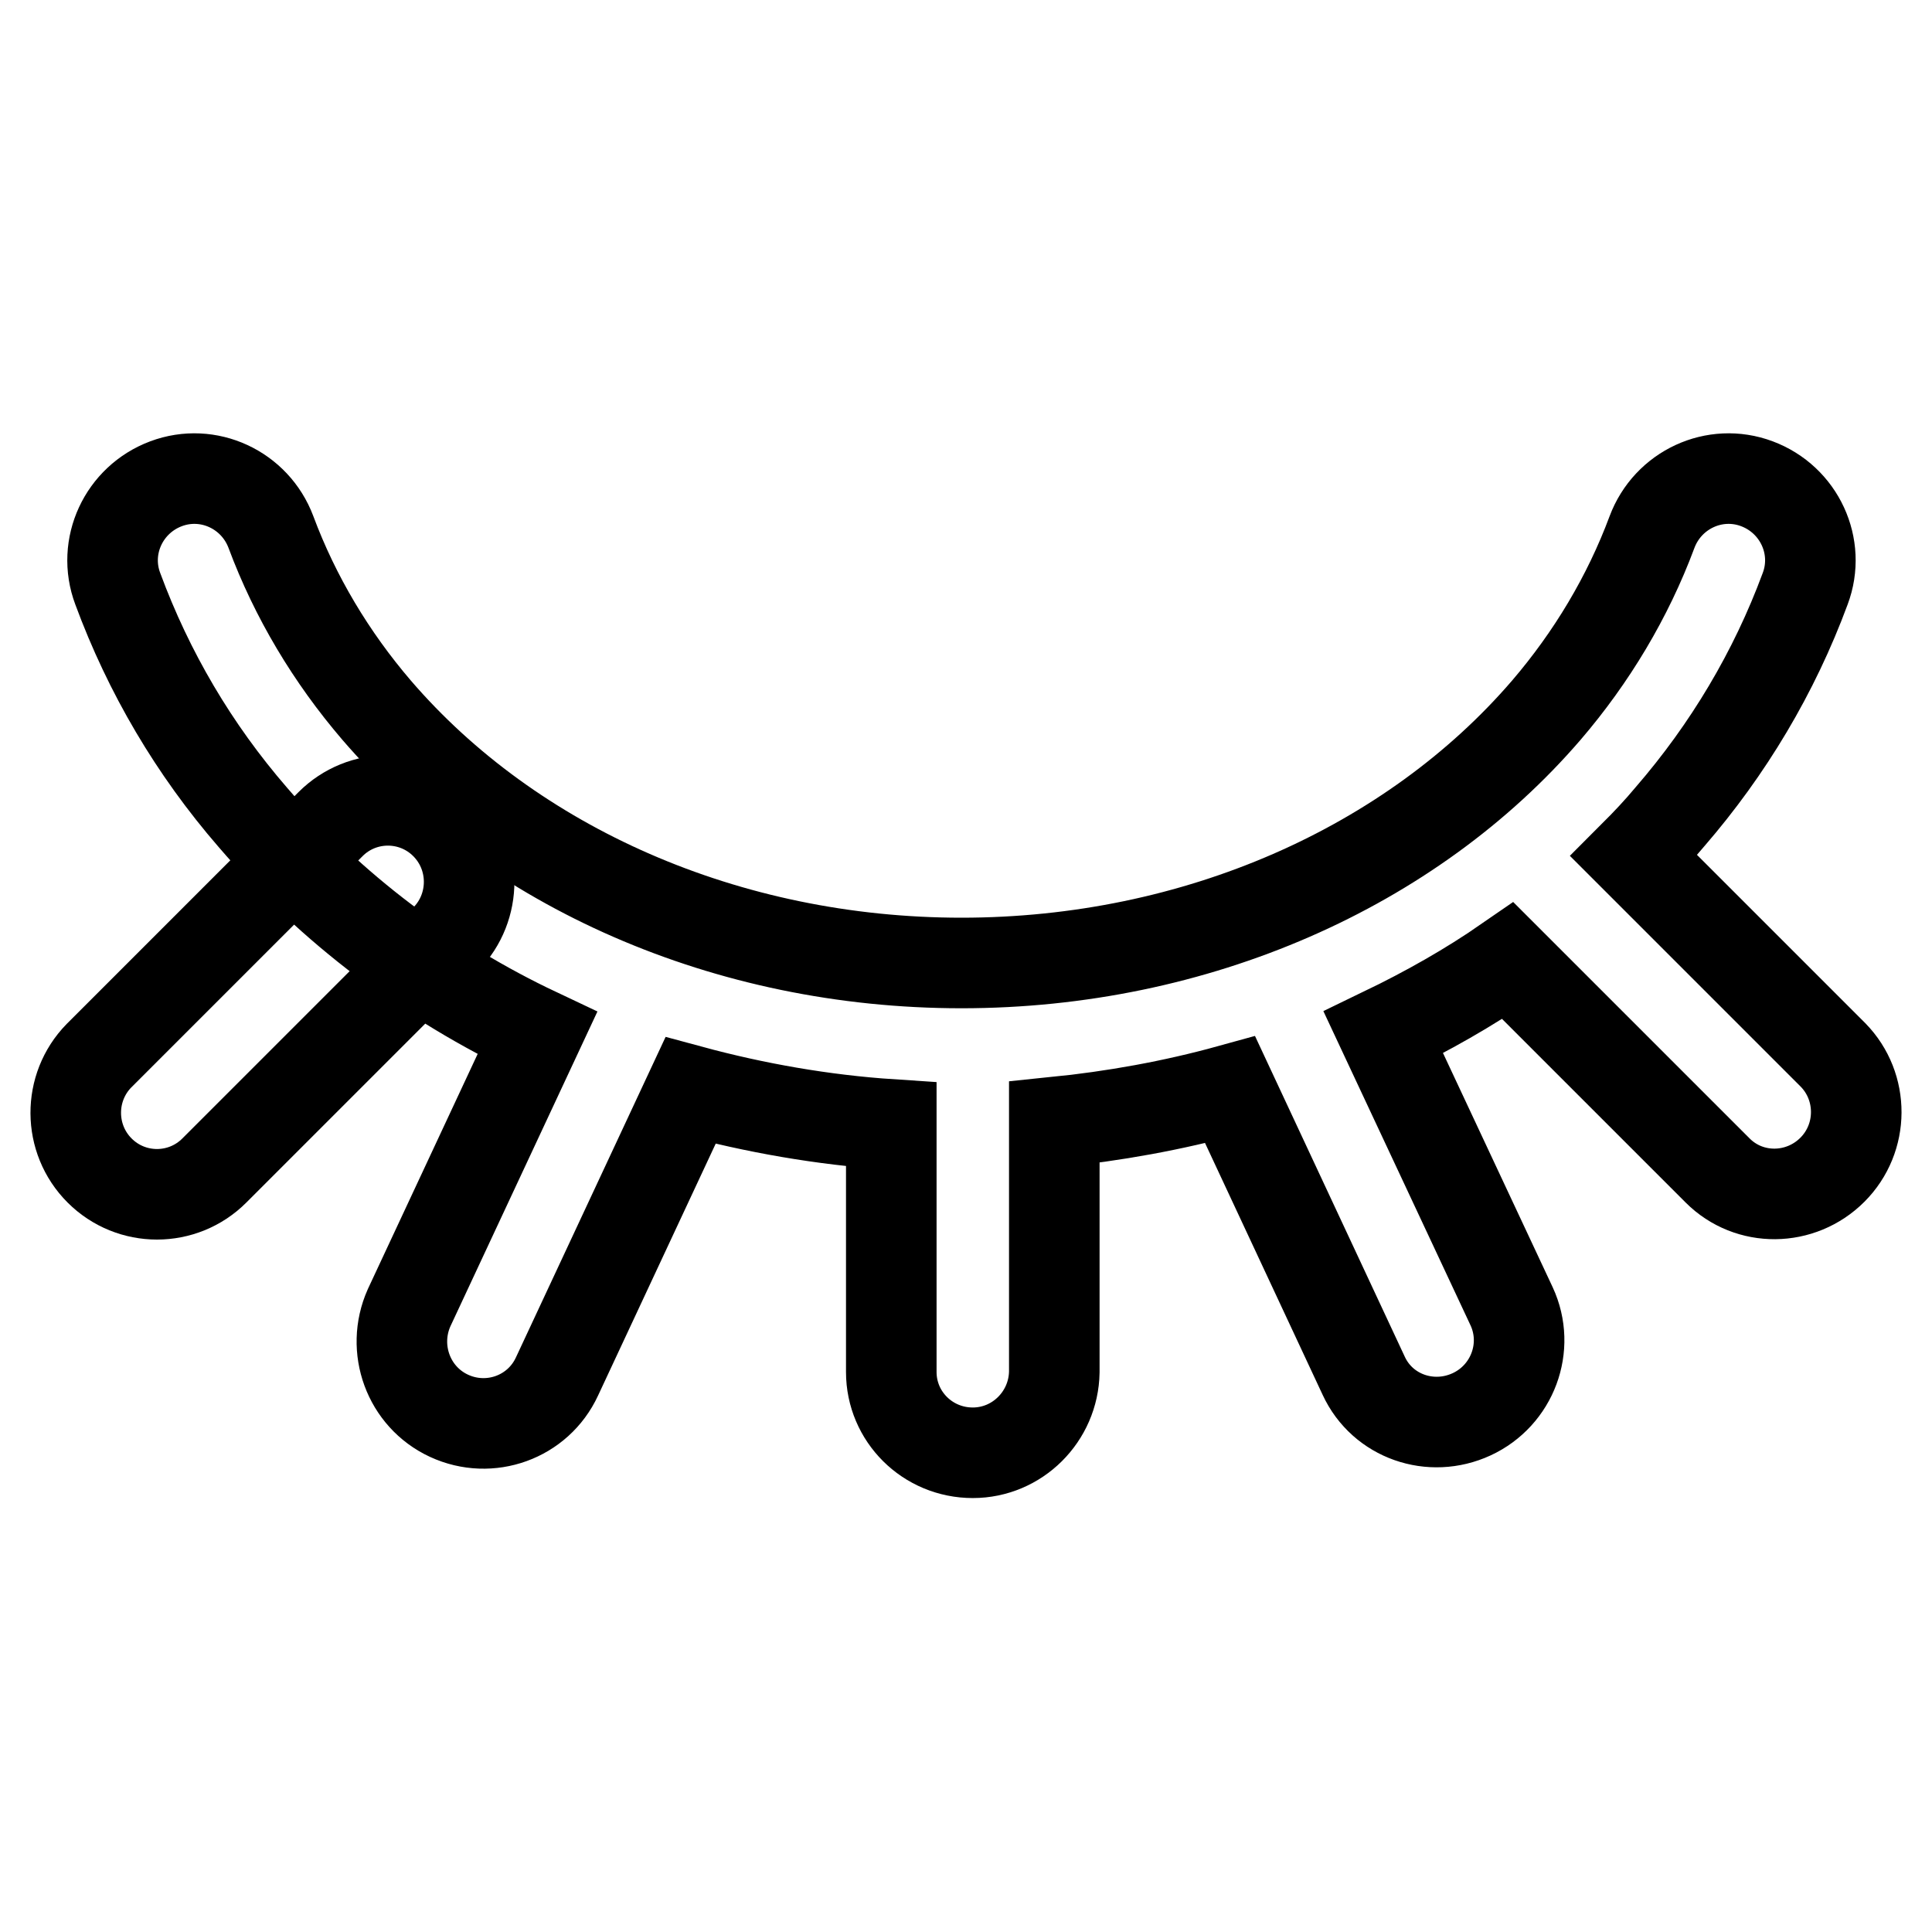
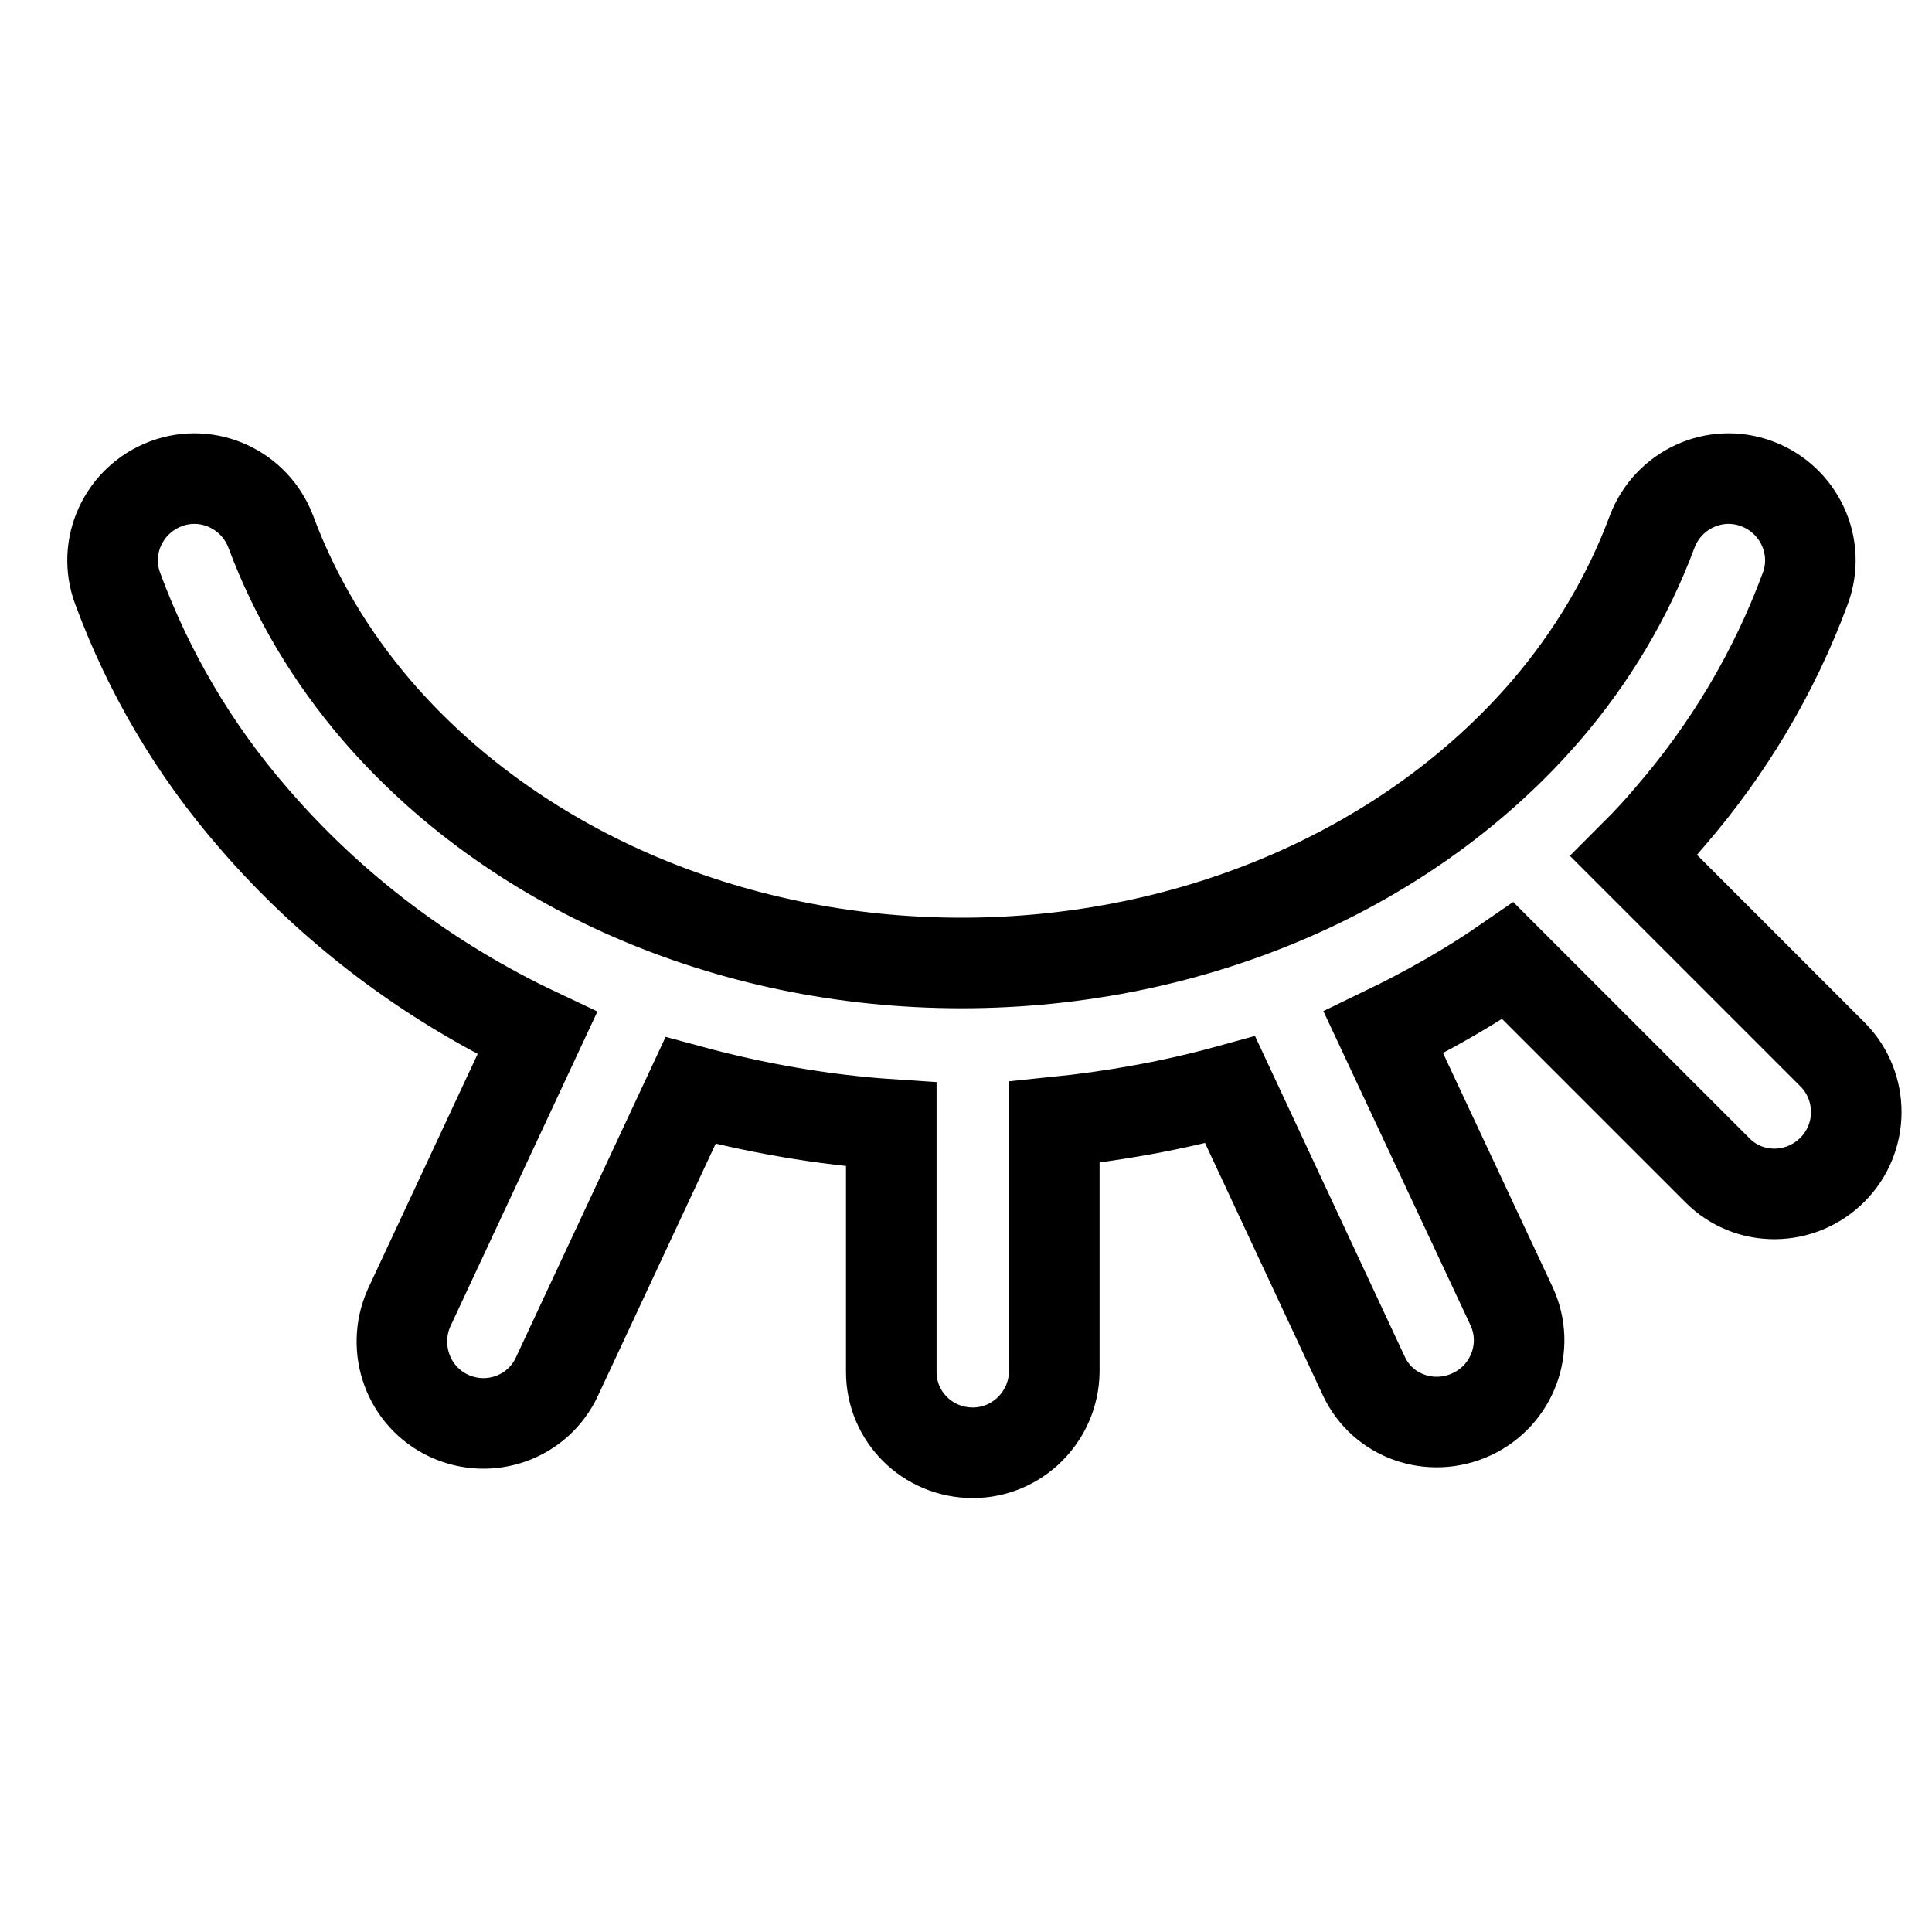
<svg xmlns="http://www.w3.org/2000/svg" version="1.1" x="0px" y="0px" viewBox="0 0 256 256" enable-background="new 0 0 256 256" xml:space="preserve">
  <g>
    <path stroke-width="12" fill-opacity="0" stroke="#000000" d="M118.1,149c-9.1-0.6-18.1-2.2-26.6-4.5l-17.7,37.9c-2.5,5.4-8.9,7.7-14.3,5.2c0,0,0,0,0,0 c-5.4-2.5-7.7-8.9-5.3-14.3l17-36.4c-14.4-6.8-27.3-16.5-37.7-28.6C25.7,99.3,19.7,89.1,15.6,78c-2.1-5.6,0.8-11.8,6.4-13.9 c5.6-2.1,11.8,0.8,13.9,6.4c3.2,8.6,8,16.6,14,23.6c17.9,20.8,46.4,33.5,77.5,33.5c31.1,0,59.6-12.7,77.5-33.5c6-7,10.8-15,14-23.6 c2.1-5.6,8.3-8.5,13.9-6.4c5.6,2.1,8.5,8.3,6.4,13.9l0,0c-4.1,11.1-10.2,21.3-17.9,30.2c-1.5,1.8-3.1,3.5-4.8,5.2l26.4,26.4 c4.1,4.2,4.1,11-0.1,15.2c-4.2,4.2-11,4.3-15.2,0.1c0,0,0,0,0,0l-27.8-27.8c-5.2,3.6-10.7,6.7-16.5,9.5l17,36.3 c2.5,5.4,0.1,11.8-5.3,14.3c-5.4,2.5-11.8,0.3-14.3-5.1c0,0,0,0,0,0L163,144.4c-7.6,2.1-15.4,3.5-23.3,4.3v33.1 c-0.1,5.9-4.9,10.7-10.8,10.7c-6,0-10.8-4.8-10.8-10.7V149z" />
-     <path stroke-width="12" fill-opacity="0" stroke="#000000" d="M43.8,109.2c4.2-4.2,11-4.2,15.2,0c0,0,0,0,0,0c4.2,4.2,4.2,11,0.1,15.2l-30.7,30.7c-4.2,4.2-11,4.2-15.2,0 c0,0,0,0,0,0c-4.2-4.2-4.2-11-0.1-15.2L43.8,109.2L43.8,109.2z" />
  </g>
</svg>